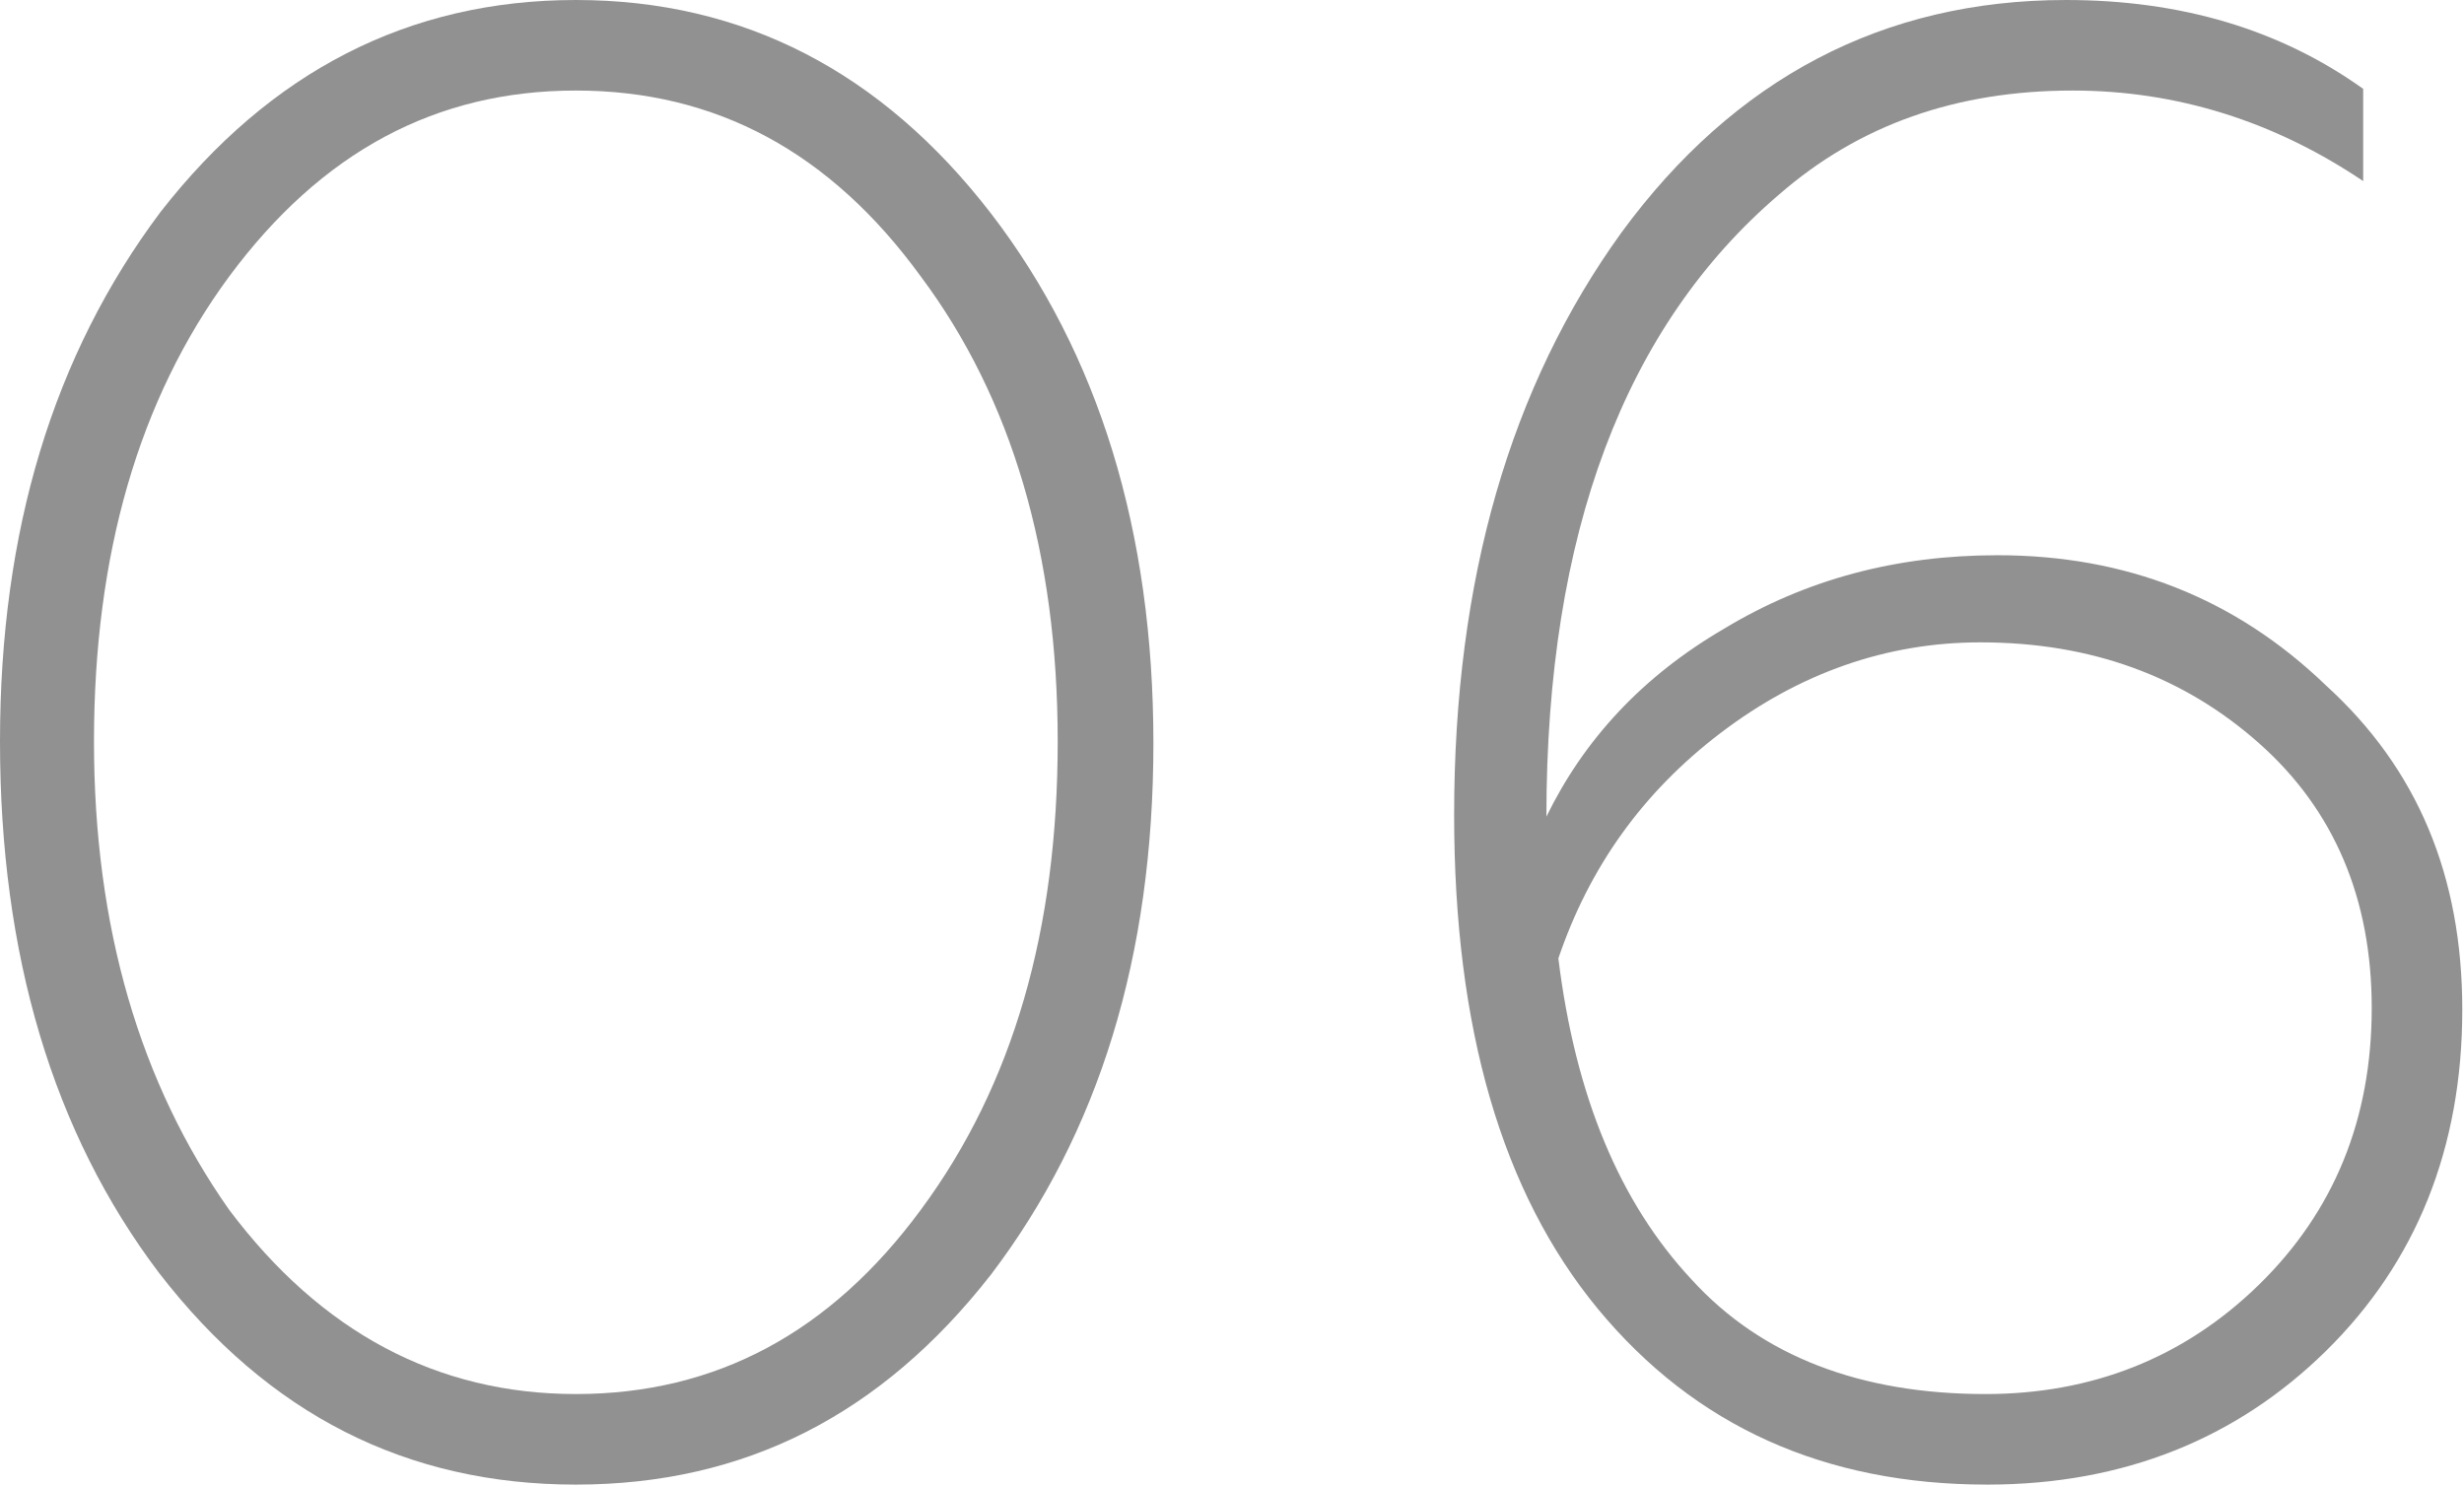
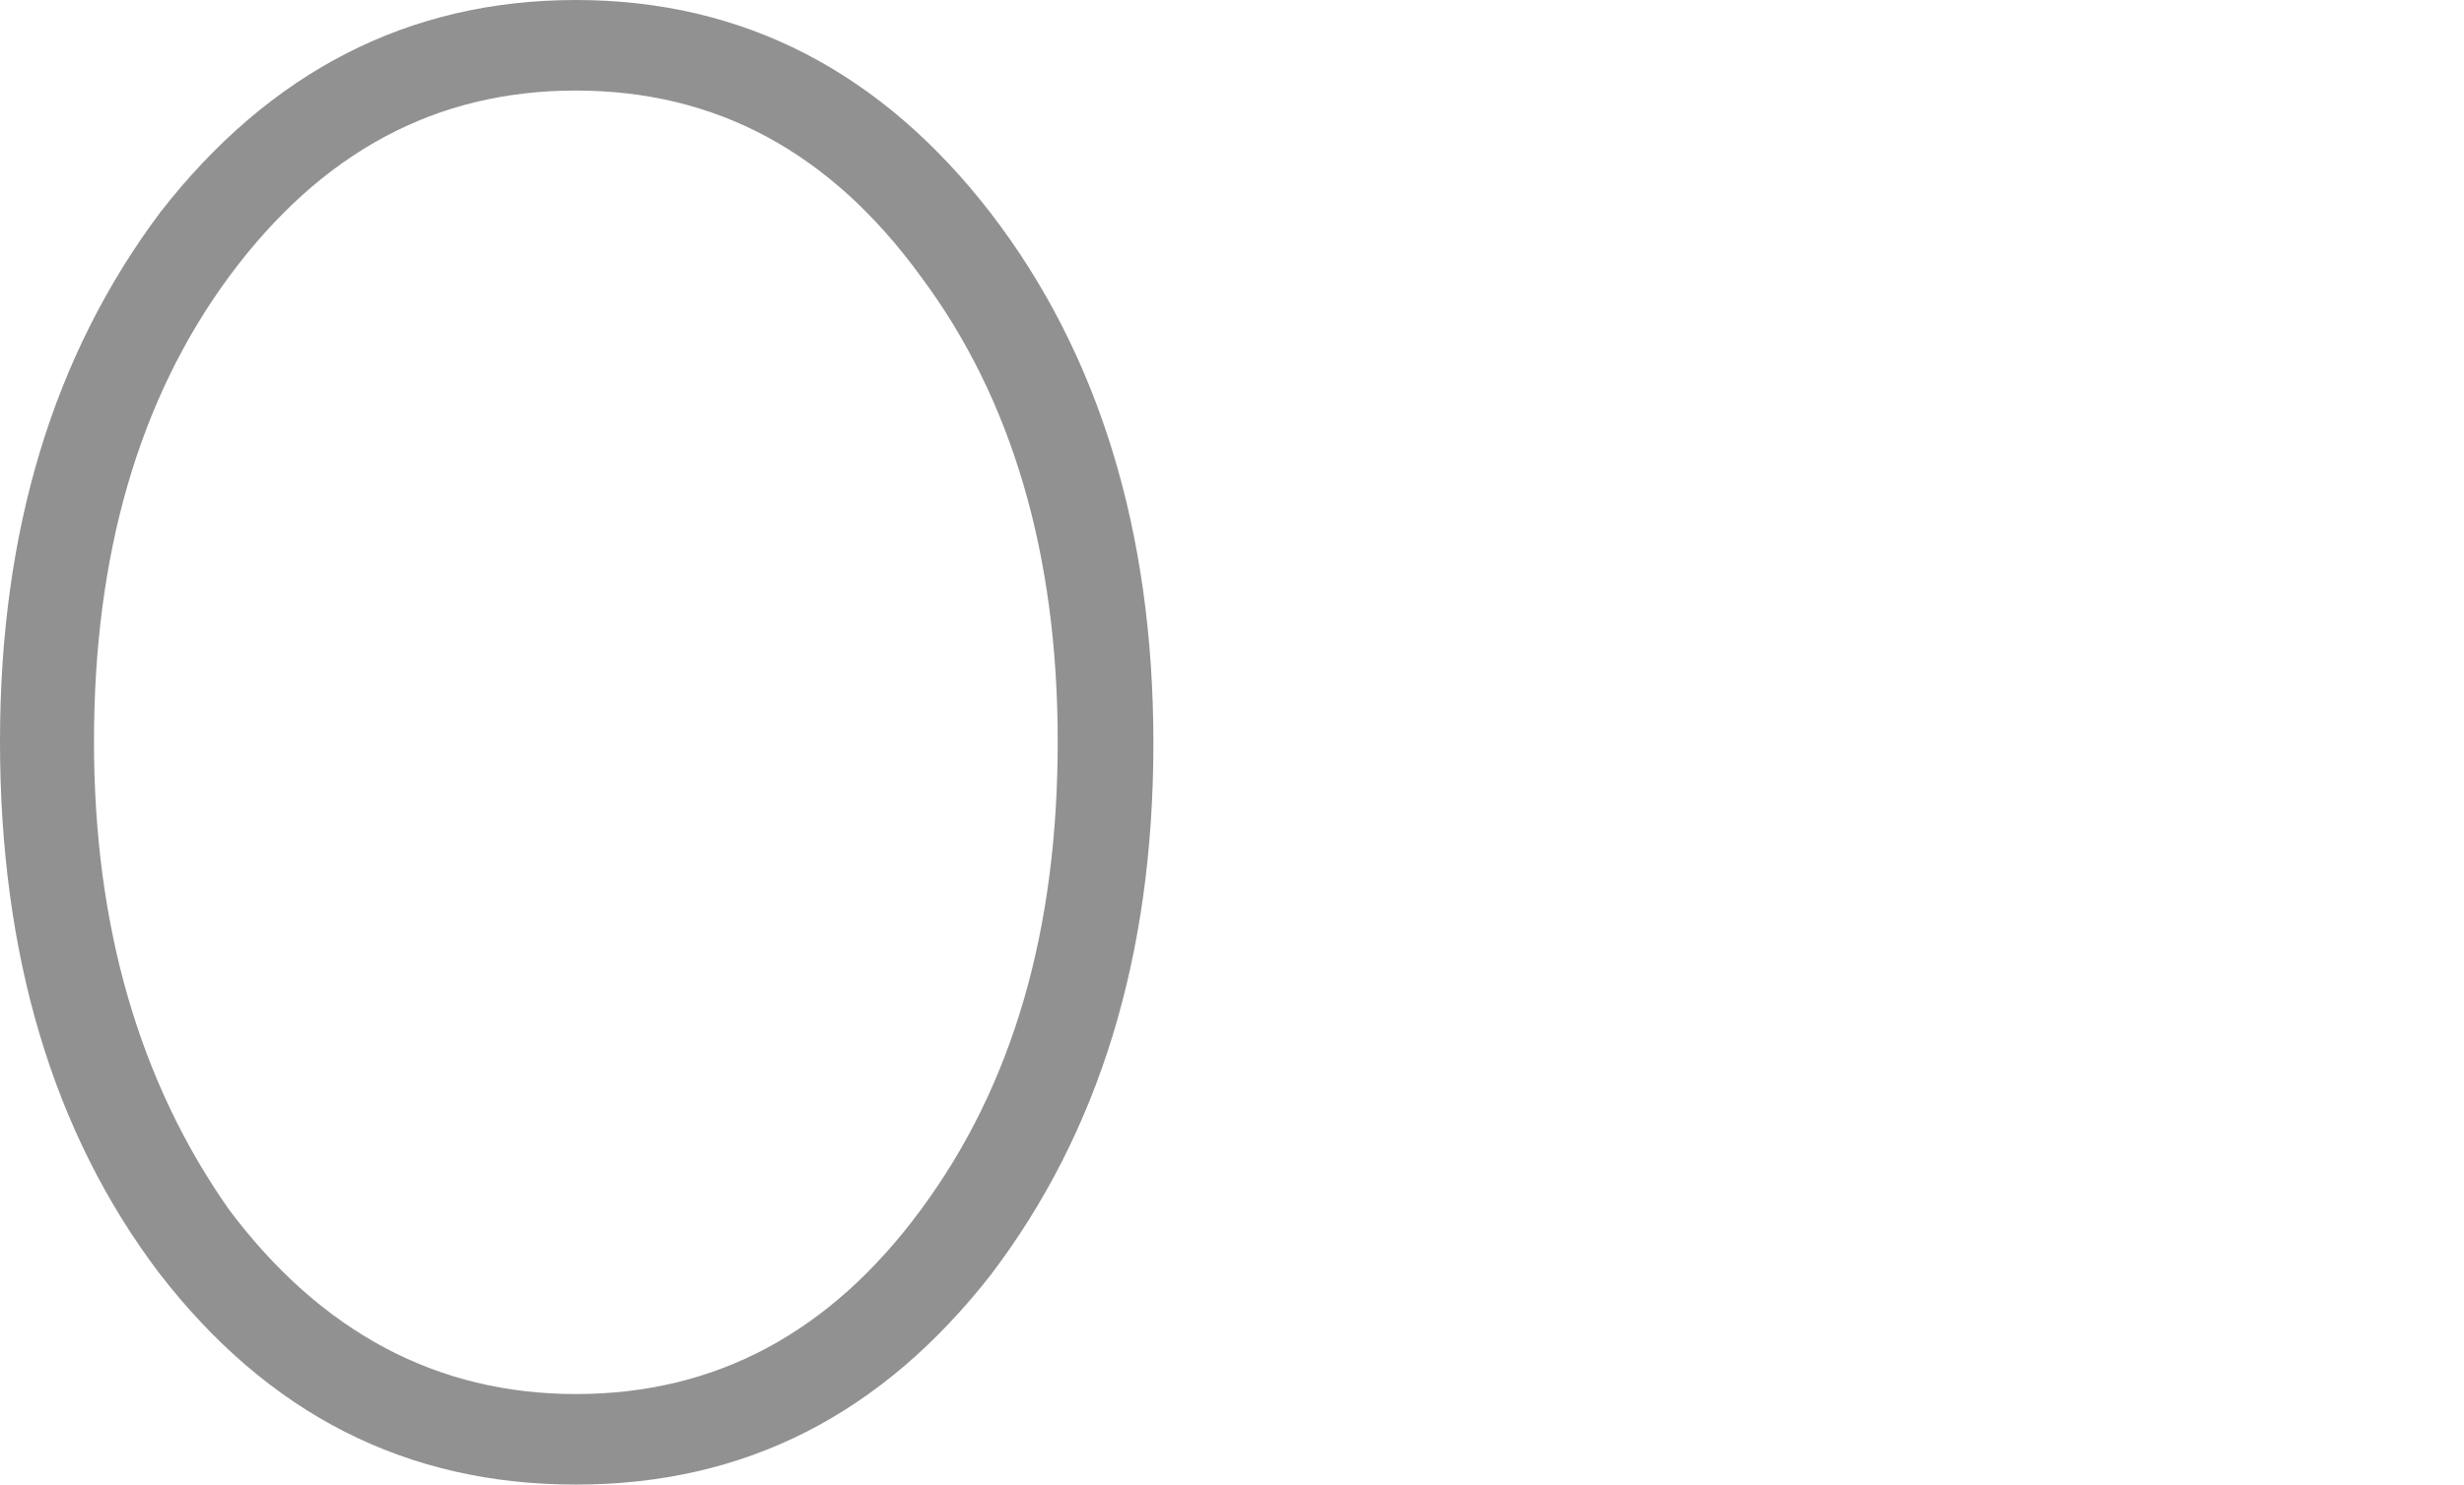
<svg xmlns="http://www.w3.org/2000/svg" id="Слой_1" x="0px" y="0px" viewBox="0 0 144.2 86.9" xml:space="preserve">
  <g>
    <g>
      <path fill="#919191" d="M33.7,86.9c-9.9,0-18-4.1-24.4-12.4C3.1,66.3,0,55.9,0,43.4c0-12.3,3.1-22.6,9.4-31 C15.8,4.2,23.9,0,33.7,0C43.5,0,51.6,4.2,58,12.5c6.3,8.2,9.5,18.6,9.5,31c0,12.5-3.2,22.8-9.5,31.1 C51.6,82.8,43.6,86.9,33.7,86.9z M13.4,70.8c5.4,7.2,12.2,10.8,20.3,10.8c8.2,0,14.9-3.6,20.2-10.8c5.4-7.3,8-16.4,8-27.4 c0-11-2.7-20.1-8-27.2c-5.3-7.3-12-10.9-20.2-10.9c-8.2,0-14.9,3.6-20.3,10.9c-5.3,7.2-7.9,16.3-7.9,27.2 C5.5,54.3,8.2,63.4,13.4,70.8z" />
-       <path fill="#919191" d="M116.3,86.9c-9.5,0-17.1-3.4-22.8-10.3c-5.6-6.8-8.4-16.4-8.4-28.9c0-13.8,3.3-25.1,9.8-34.1 c6.6-9,15.3-13.6,26-13.6c6.7,0,12.5,1.7,17.4,5.2v5.4c-5.2-3.5-10.9-5.3-17-5.3c-6.8,0-12.5,2-17.2,6.1 c-9,7.7-13.6,19.8-13.6,36.4c2.2-4.5,5.6-8.2,10.4-11c4.8-2.9,10.1-4.3,16-4.3c7.5,0,13.9,2.5,19.2,7.6c5.4,4.9,8,11.2,8,19 c0,8.1-2.7,14.8-8,20C130.9,84.2,124.3,86.9,116.3,86.9z M116.2,81.6c6.2,0,11.6-2.1,16-6.4c4.4-4.3,6.6-9.7,6.6-16.2 c0-6.4-2.2-11.6-6.6-15.5c-4.4-3.9-9.8-5.9-16.3-5.9c-5.5,0-10.6,1.8-15.2,5.3c-4.6,3.5-7.7,7.9-9.5,13.2c1,8.1,3.6,14.3,7.8,18.8 C103.1,79.4,108.9,81.6,116.2,81.6z" />
    </g>
  </g>
</svg>